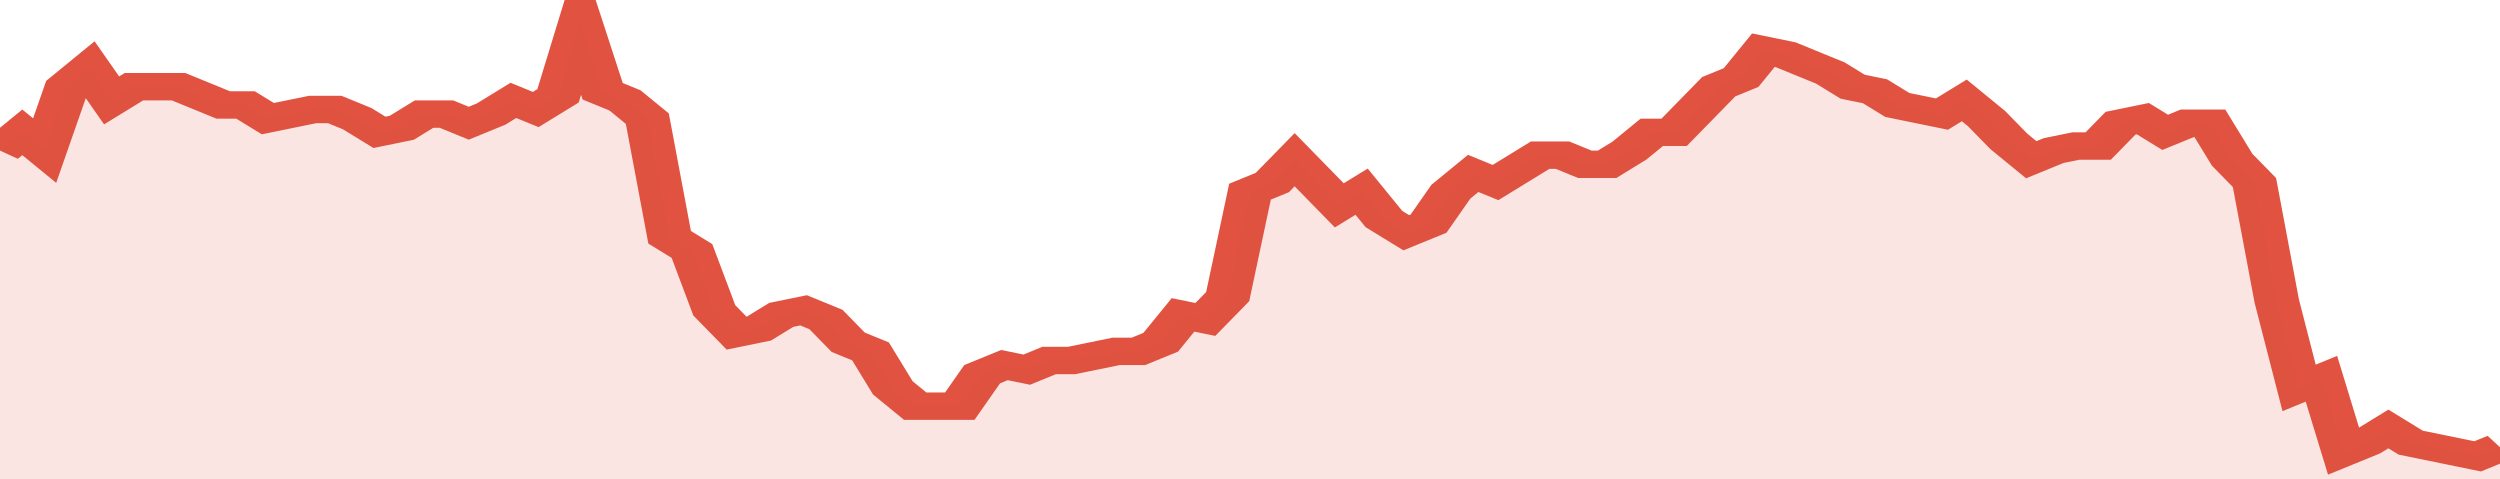
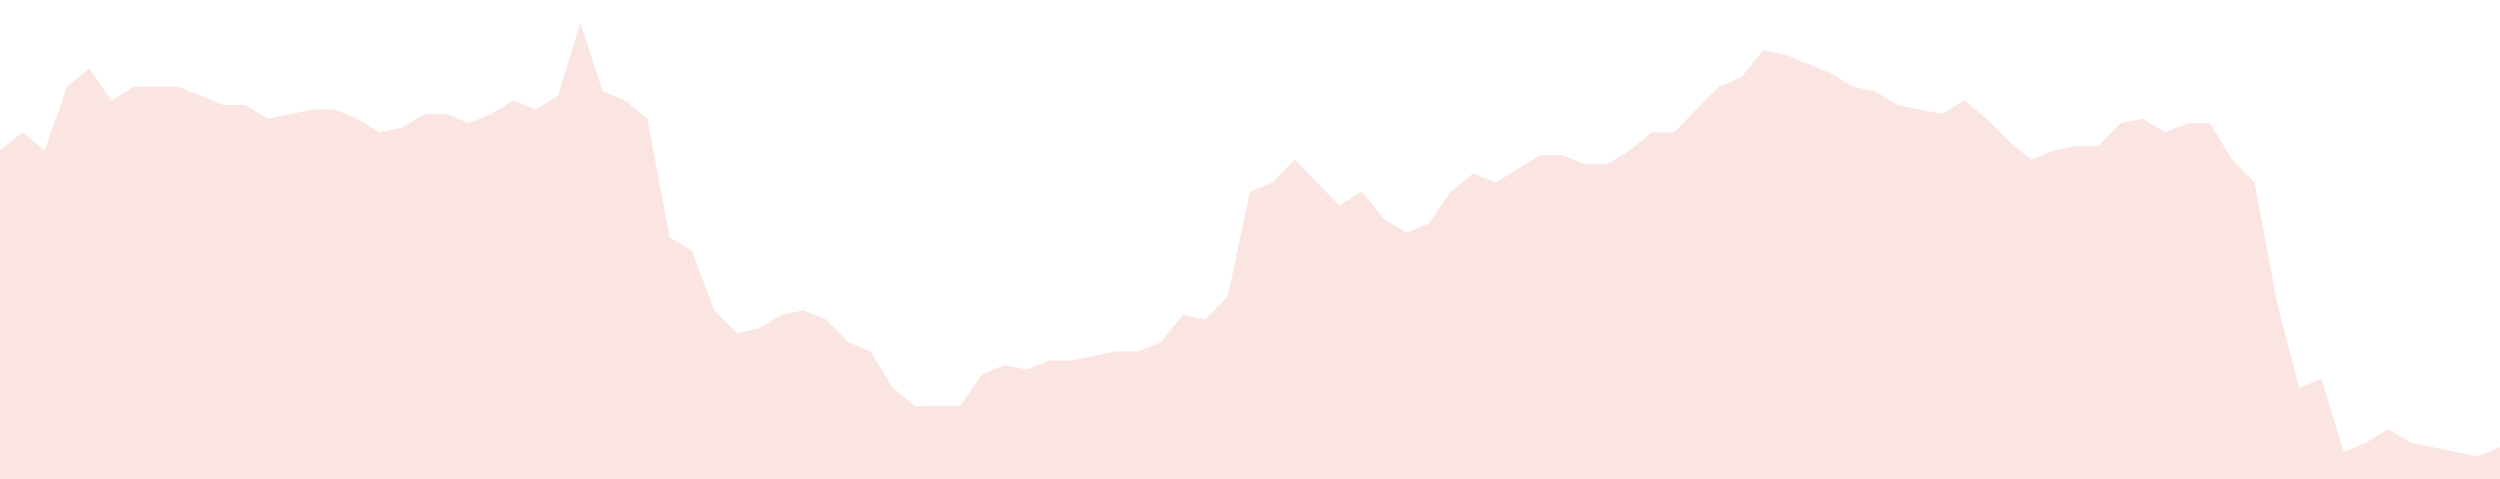
<svg xmlns="http://www.w3.org/2000/svg" viewBox="0 0 336 105" width="120" height="23" preserveAspectRatio="none">
-   <polyline fill="none" stroke="#E15241" stroke-width="6" points="0, 33 3, 29 6, 33 9, 19 12, 15 15, 22 18, 19 21, 19 24, 19 27, 21 30, 23 33, 23 36, 26 39, 25 42, 24 45, 24 48, 26 51, 29 54, 28 57, 25 60, 25 63, 27 66, 25 69, 22 72, 24 75, 21 78, 5 81, 20 84, 22 87, 26 90, 52 93, 55 96, 68 99, 73 102, 72 105, 69 108, 68 111, 70 114, 75 117, 77 120, 85 123, 89 126, 89 129, 89 132, 82 135, 80 138, 81 141, 79 144, 79 147, 78 150, 77 153, 77 156, 75 159, 69 162, 70 165, 65 168, 42 171, 40 174, 35 177, 40 180, 45 183, 42 186, 48 189, 51 192, 49 195, 42 198, 38 201, 40 204, 37 207, 34 210, 34 213, 36 216, 36 219, 33 222, 29 225, 29 228, 24 231, 19 234, 17 237, 11 240, 12 243, 14 246, 16 249, 19 252, 20 255, 23 258, 24 261, 25 264, 22 267, 26 270, 31 273, 35 276, 33 279, 32 282, 32 285, 27 288, 26 291, 29 294, 27 297, 27 300, 35 303, 40 306, 66 309, 85 312, 83 315, 99 318, 97 321, 94 324, 97 327, 98 330, 99 333, 100 336, 98 336, 98 "> </polyline>
  <polygon fill="#E15241" opacity="0.15" points="0, 105 0, 33 3, 29 6, 33 9, 19 12, 15 15, 22 18, 19 21, 19 24, 19 27, 21 30, 23 33, 23 36, 26 39, 25 42, 24 45, 24 48, 26 51, 29 54, 28 57, 25 60, 25 63, 27 66, 25 69, 22 72, 24 75, 21 78, 5 81, 20 84, 22 87, 26 90, 52 93, 55 96, 68 99, 73 102, 72 105, 69 108, 68 111, 70 114, 75 117, 77 120, 85 123, 89 126, 89 129, 89 132, 82 135, 80 138, 81 141, 79 144, 79 147, 78 150, 77 153, 77 156, 75 159, 69 162, 70 165, 65 168, 42 171, 40 174, 35 177, 40 180, 45 183, 42 186, 48 189, 51 192, 49 195, 42 198, 38 201, 40 204, 37 207, 34 210, 34 213, 36 216, 36 219, 33 222, 29 225, 29 228, 24 231, 19 234, 17 237, 11 240, 12 243, 14 246, 16 249, 19 252, 20 255, 23 258, 24 261, 25 264, 22 267, 26 270, 31 273, 35 276, 33 279, 32 282, 32 285, 27 288, 26 291, 29 294, 27 297, 27 300, 35 303, 40 306, 66 309, 85 312, 83 315, 99 318, 97 321, 94 324, 97 327, 98 330, 99 333, 100 336, 98 336, 105 " />
</svg>